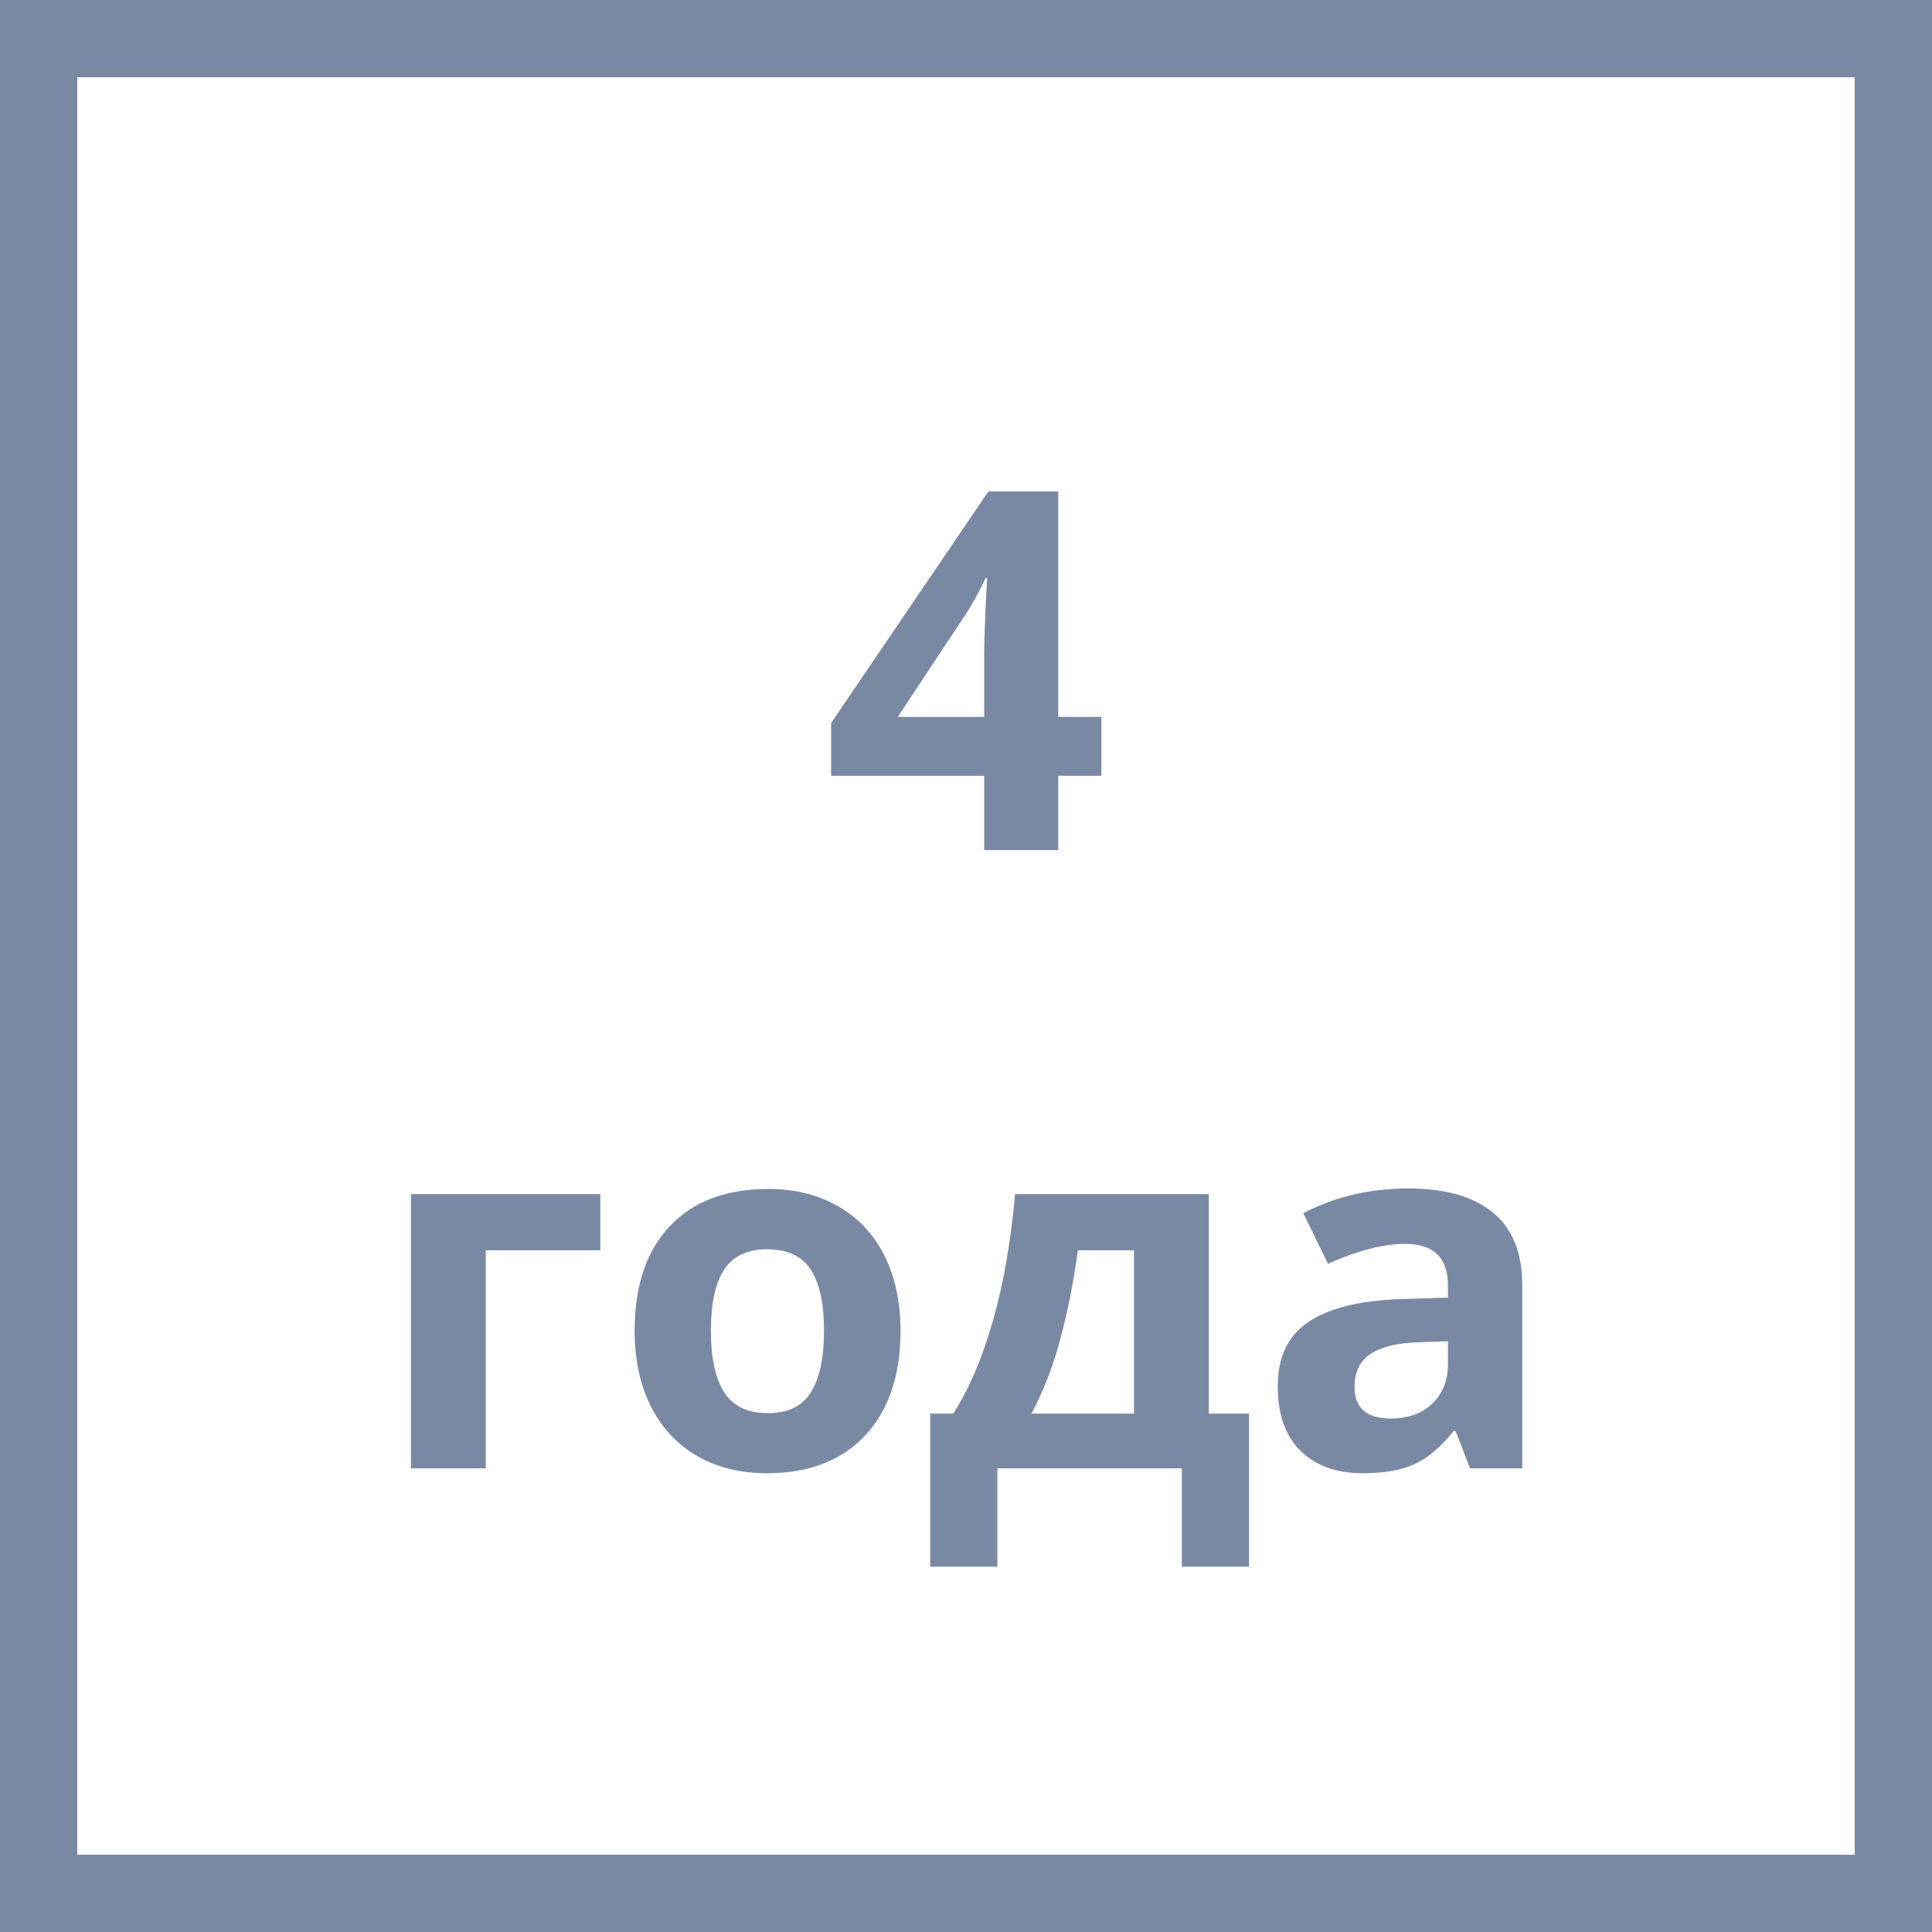
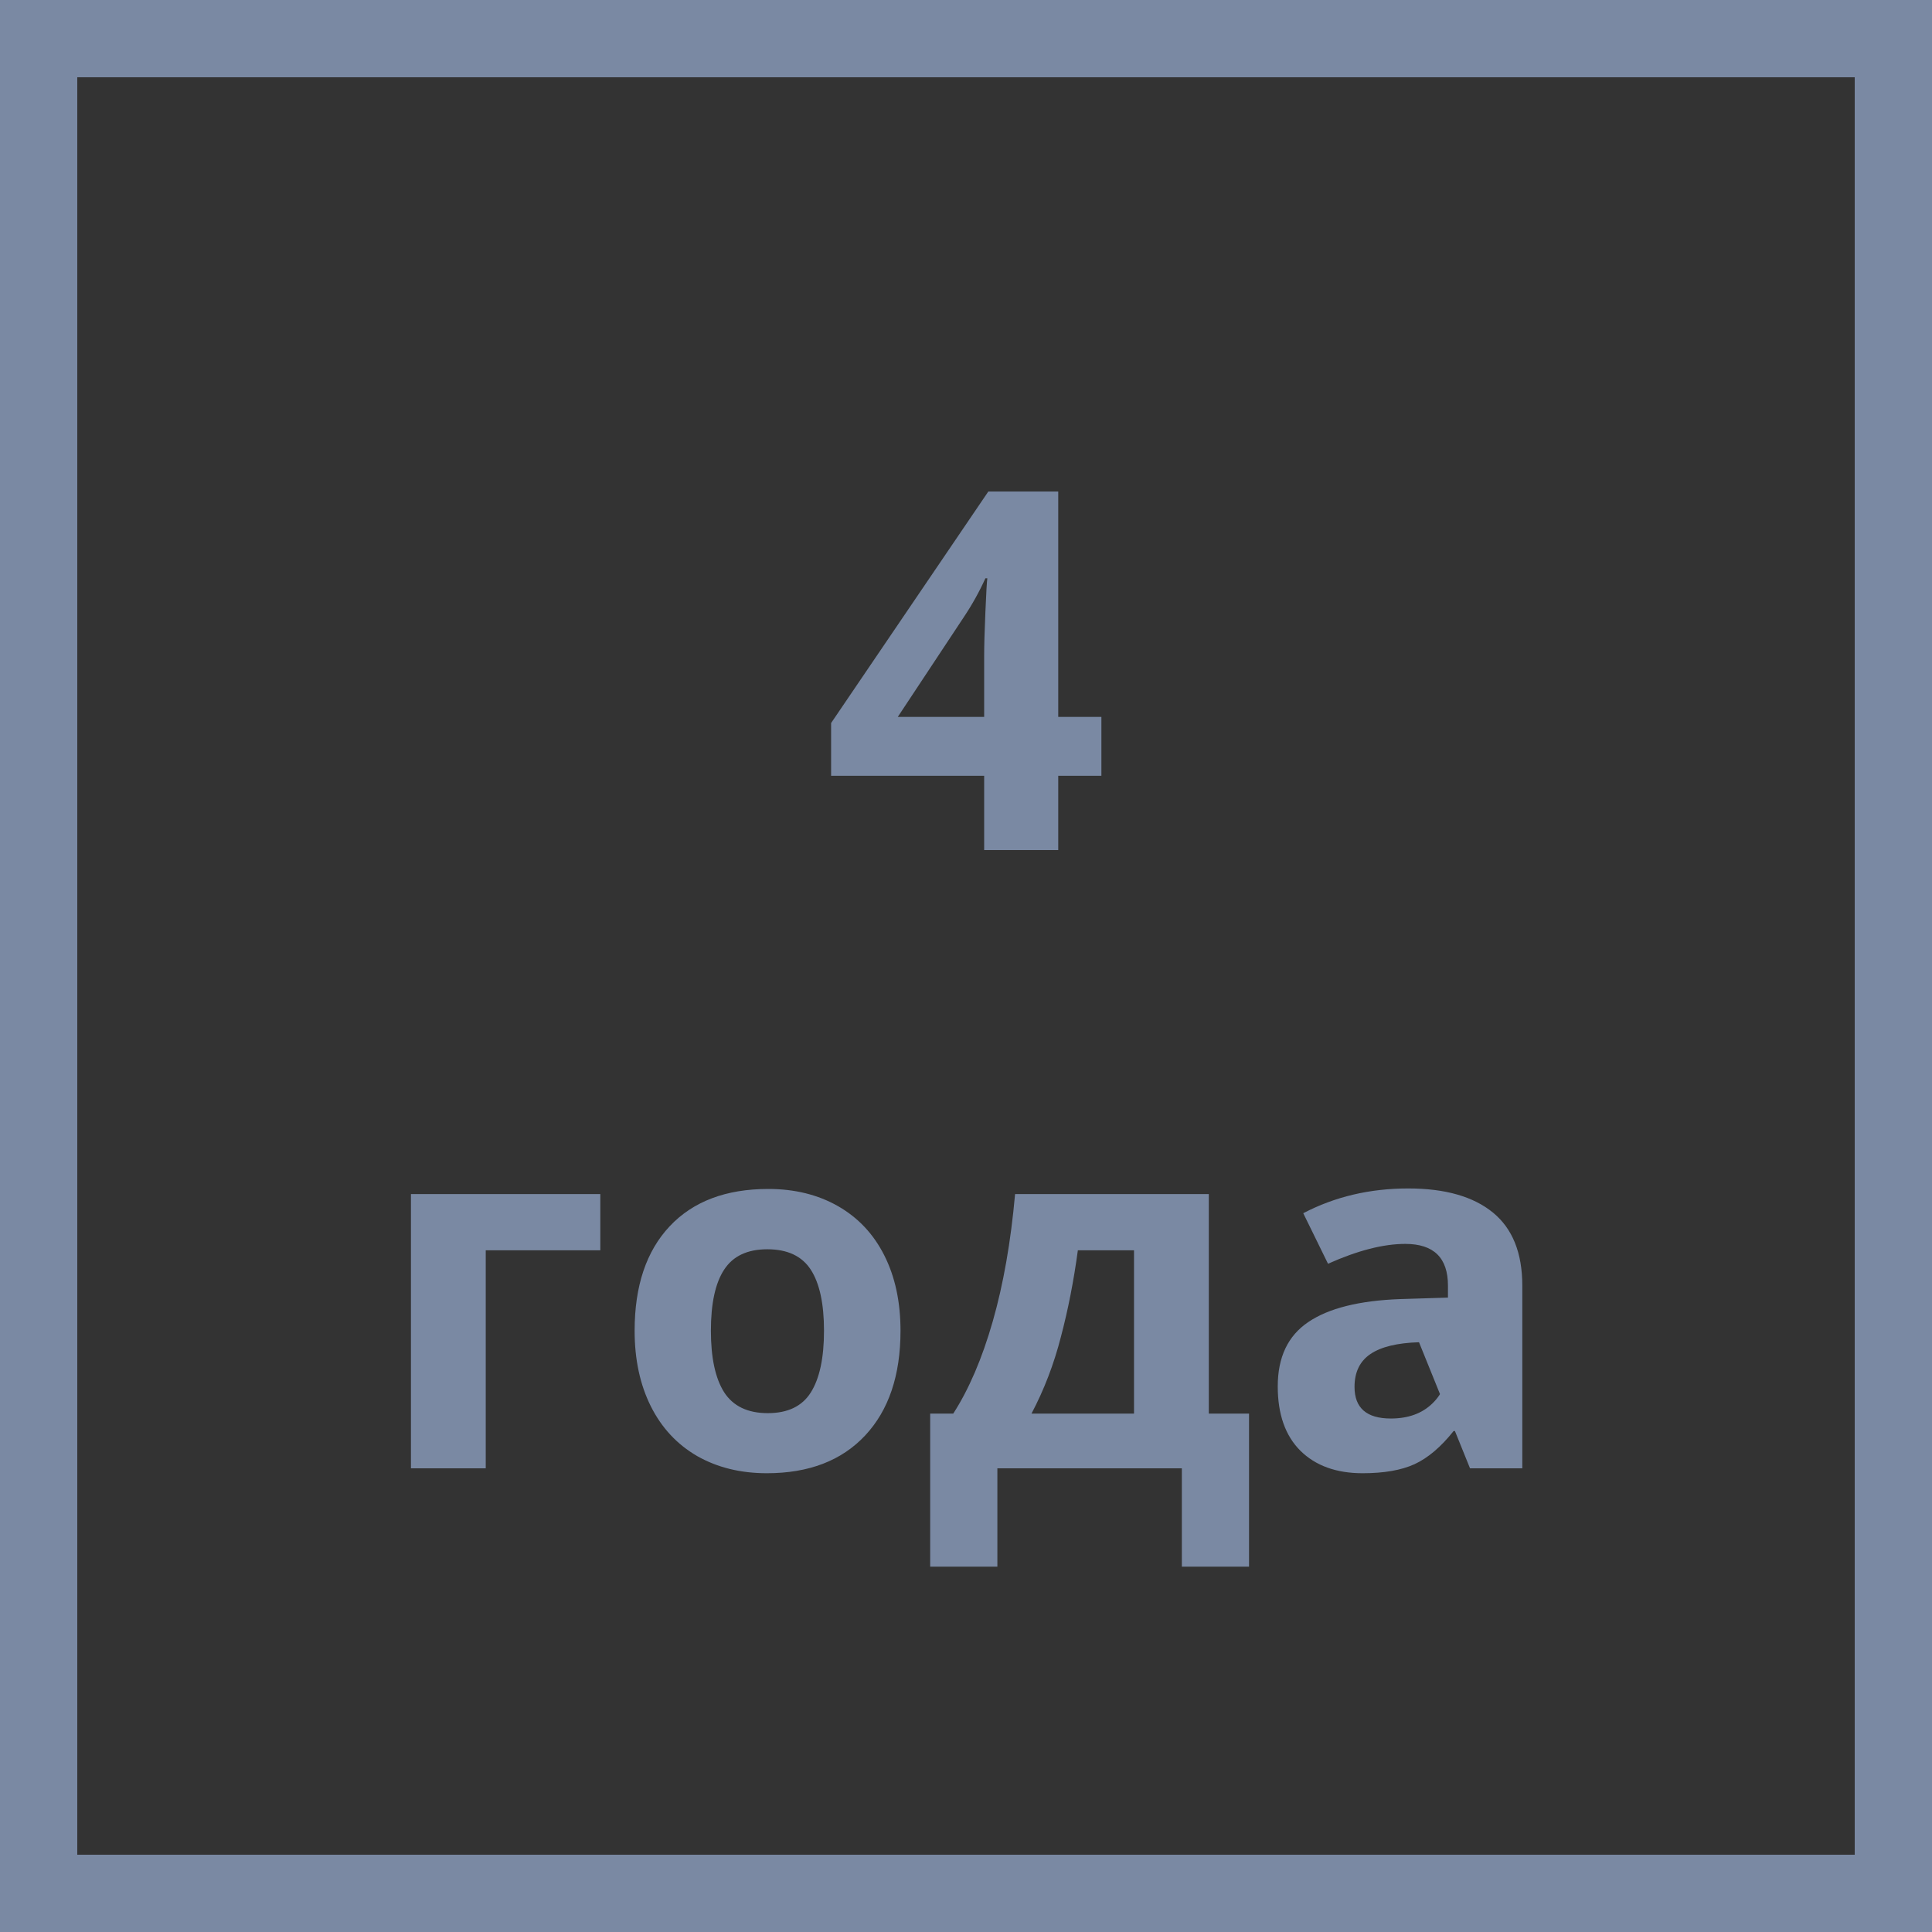
<svg xmlns="http://www.w3.org/2000/svg" width="50" height="50" viewBox="0 0 50 50" fill="none">
  <rect x="0" y="0" width="50" height="50" fill="#333333" stroke="none" />
-   <rect x="1" y="1" width="48" height="48" fill="white" />
-   <path d="M28.504 20.077H27.387V22H25.47V20.077H21.509V18.712L25.578 12.72H27.387V18.553H28.504V20.077ZM25.47 18.553V16.979C25.47 16.717 25.48 16.336 25.502 15.836C25.523 15.337 25.54 15.047 25.552 14.967H25.502C25.345 15.314 25.157 15.652 24.936 15.982L23.235 18.553H25.47ZM15.536 30.903V32.357H12.571V38H10.635V30.903H15.536ZM18.398 34.439C18.398 35.141 18.513 35.672 18.741 36.032C18.974 36.392 19.351 36.572 19.871 36.572C20.387 36.572 20.758 36.394 20.982 36.039C21.21 35.679 21.325 35.146 21.325 34.439C21.325 33.736 21.21 33.21 20.982 32.858C20.753 32.507 20.379 32.331 19.858 32.331C19.342 32.331 18.97 32.507 18.741 32.858C18.513 33.205 18.398 33.732 18.398 34.439ZM23.305 34.439C23.305 35.594 23 36.498 22.391 37.149C21.782 37.801 20.933 38.127 19.846 38.127C19.164 38.127 18.564 37.979 18.043 37.683C17.523 37.382 17.123 36.953 16.843 36.394C16.564 35.835 16.424 35.184 16.424 34.439C16.424 33.279 16.727 32.378 17.332 31.735C17.937 31.092 18.788 30.77 19.884 30.77C20.565 30.77 21.166 30.918 21.686 31.214C22.207 31.511 22.607 31.936 22.886 32.49C23.166 33.045 23.305 33.694 23.305 34.439ZM29.348 36.584V32.357H27.895C27.789 33.144 27.643 33.891 27.456 34.598C27.275 35.304 27.021 35.967 26.695 36.584H29.348ZM32.325 40.545H30.586V38H25.812V40.545H24.073V36.584H24.67C25.076 35.954 25.417 35.158 25.692 34.198C25.967 33.237 26.16 32.139 26.27 30.903H31.284V36.584H32.325V40.545ZM38.044 38L37.67 37.035H37.619C37.293 37.446 36.957 37.731 36.61 37.892C36.267 38.049 35.819 38.127 35.264 38.127C34.583 38.127 34.045 37.932 33.652 37.543C33.263 37.154 33.068 36.599 33.068 35.88C33.068 35.127 33.33 34.572 33.855 34.217C34.384 33.857 35.179 33.658 36.242 33.62L37.473 33.582V33.271C37.473 32.552 37.105 32.192 36.369 32.192C35.802 32.192 35.135 32.363 34.369 32.706L33.728 31.398C34.545 30.971 35.45 30.757 36.445 30.757C37.397 30.757 38.127 30.965 38.635 31.379C39.143 31.794 39.397 32.425 39.397 33.271V38H38.044ZM37.473 34.712L36.724 34.737C36.161 34.754 35.742 34.856 35.467 35.042C35.192 35.228 35.055 35.512 35.055 35.893C35.055 36.438 35.368 36.711 35.994 36.711C36.443 36.711 36.8 36.582 37.067 36.324C37.338 36.066 37.473 35.723 37.473 35.296V34.712Z" fill="#7A89A3" />
+   <path d="M28.504 20.077H27.387V22H25.47V20.077H21.509V18.712L25.578 12.72H27.387V18.553H28.504V20.077ZM25.47 18.553V16.979C25.47 16.717 25.48 16.336 25.502 15.836C25.523 15.337 25.54 15.047 25.552 14.967H25.502C25.345 15.314 25.157 15.652 24.936 15.982L23.235 18.553H25.47ZM15.536 30.903V32.357H12.571V38H10.635V30.903H15.536ZM18.398 34.439C18.398 35.141 18.513 35.672 18.741 36.032C18.974 36.392 19.351 36.572 19.871 36.572C20.387 36.572 20.758 36.394 20.982 36.039C21.21 35.679 21.325 35.146 21.325 34.439C21.325 33.736 21.21 33.21 20.982 32.858C20.753 32.507 20.379 32.331 19.858 32.331C19.342 32.331 18.97 32.507 18.741 32.858C18.513 33.205 18.398 33.732 18.398 34.439ZM23.305 34.439C23.305 35.594 23 36.498 22.391 37.149C21.782 37.801 20.933 38.127 19.846 38.127C19.164 38.127 18.564 37.979 18.043 37.683C17.523 37.382 17.123 36.953 16.843 36.394C16.564 35.835 16.424 35.184 16.424 34.439C16.424 33.279 16.727 32.378 17.332 31.735C17.937 31.092 18.788 30.77 19.884 30.77C20.565 30.77 21.166 30.918 21.686 31.214C22.207 31.511 22.607 31.936 22.886 32.49C23.166 33.045 23.305 33.694 23.305 34.439ZM29.348 36.584V32.357H27.895C27.789 33.144 27.643 33.891 27.456 34.598C27.275 35.304 27.021 35.967 26.695 36.584H29.348ZM32.325 40.545H30.586V38H25.812V40.545H24.073V36.584H24.67C25.076 35.954 25.417 35.158 25.692 34.198C25.967 33.237 26.16 32.139 26.27 30.903H31.284V36.584H32.325V40.545ZM38.044 38L37.67 37.035H37.619C37.293 37.446 36.957 37.731 36.61 37.892C36.267 38.049 35.819 38.127 35.264 38.127C34.583 38.127 34.045 37.932 33.652 37.543C33.263 37.154 33.068 36.599 33.068 35.88C33.068 35.127 33.33 34.572 33.855 34.217C34.384 33.857 35.179 33.658 36.242 33.62L37.473 33.582V33.271C37.473 32.552 37.105 32.192 36.369 32.192C35.802 32.192 35.135 32.363 34.369 32.706L33.728 31.398C34.545 30.971 35.45 30.757 36.445 30.757C37.397 30.757 38.127 30.965 38.635 31.379C39.143 31.794 39.397 32.425 39.397 33.271V38H38.044ZL36.724 34.737C36.161 34.754 35.742 34.856 35.467 35.042C35.192 35.228 35.055 35.512 35.055 35.893C35.055 36.438 35.368 36.711 35.994 36.711C36.443 36.711 36.8 36.582 37.067 36.324C37.338 36.066 37.473 35.723 37.473 35.296V34.712Z" fill="#7A89A3" />
  <rect x="1" y="1" width="48" height="48" stroke="#7A89A3" stroke-width="2" />
</svg>